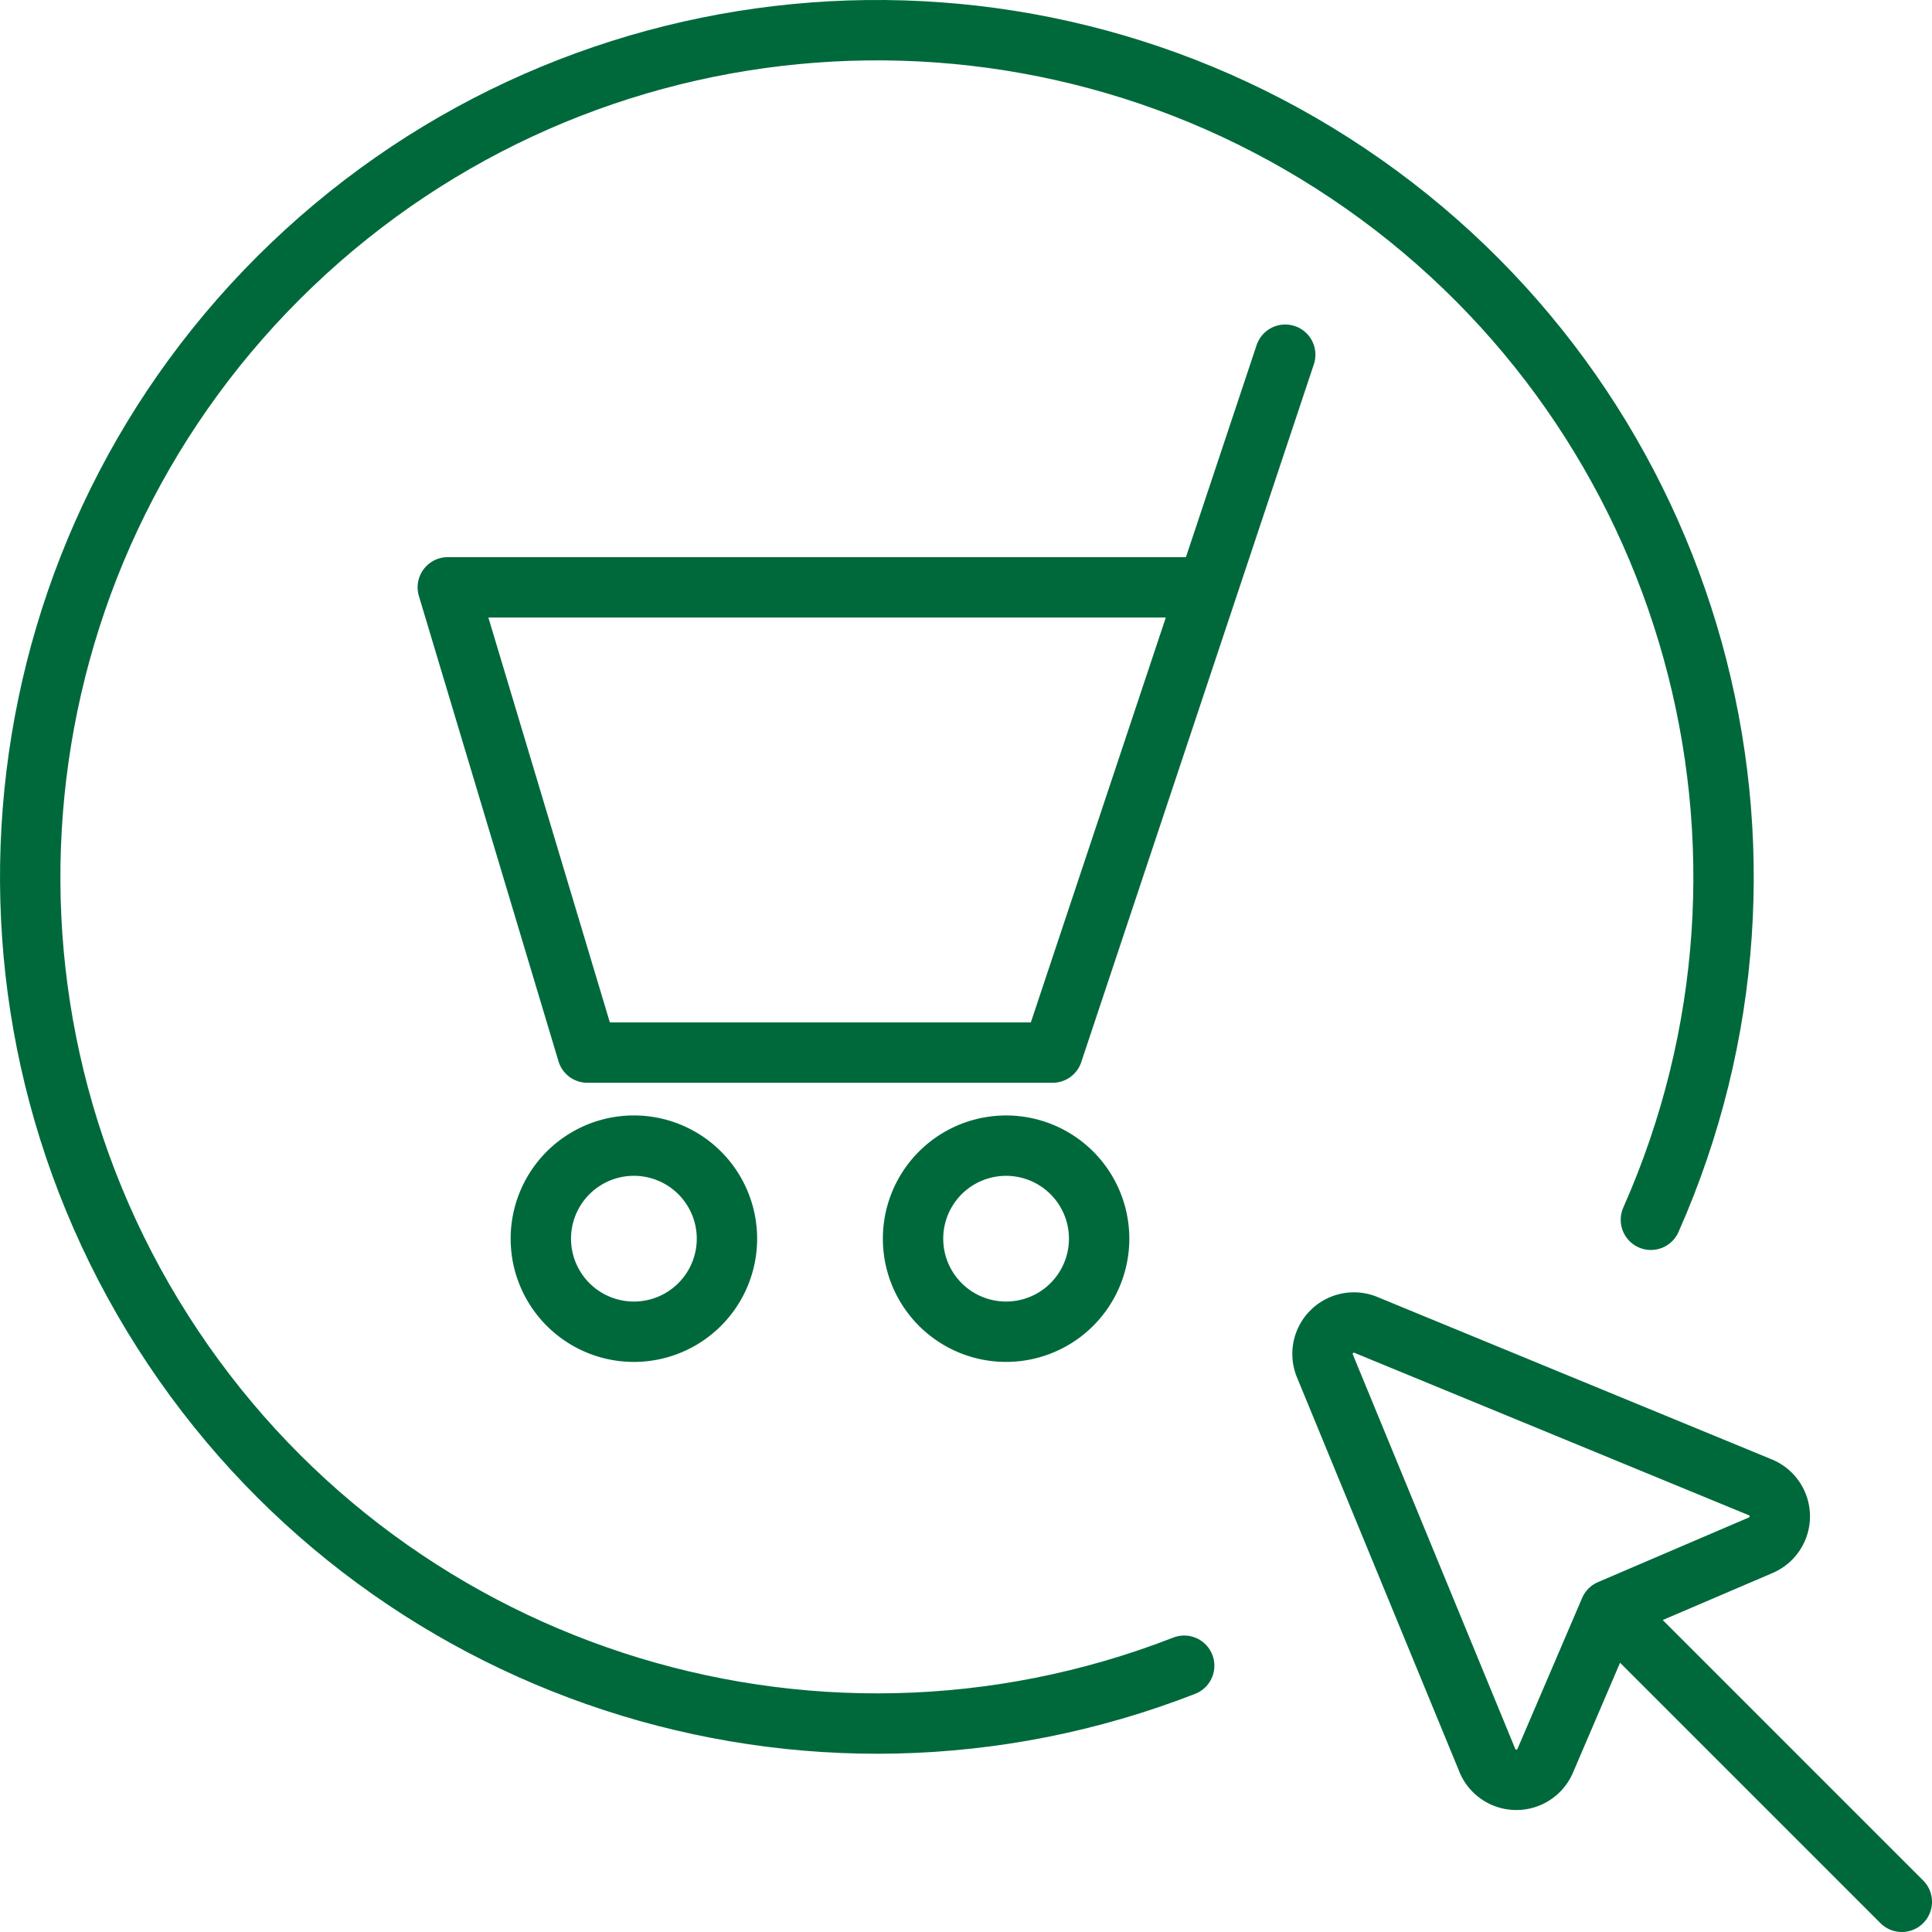
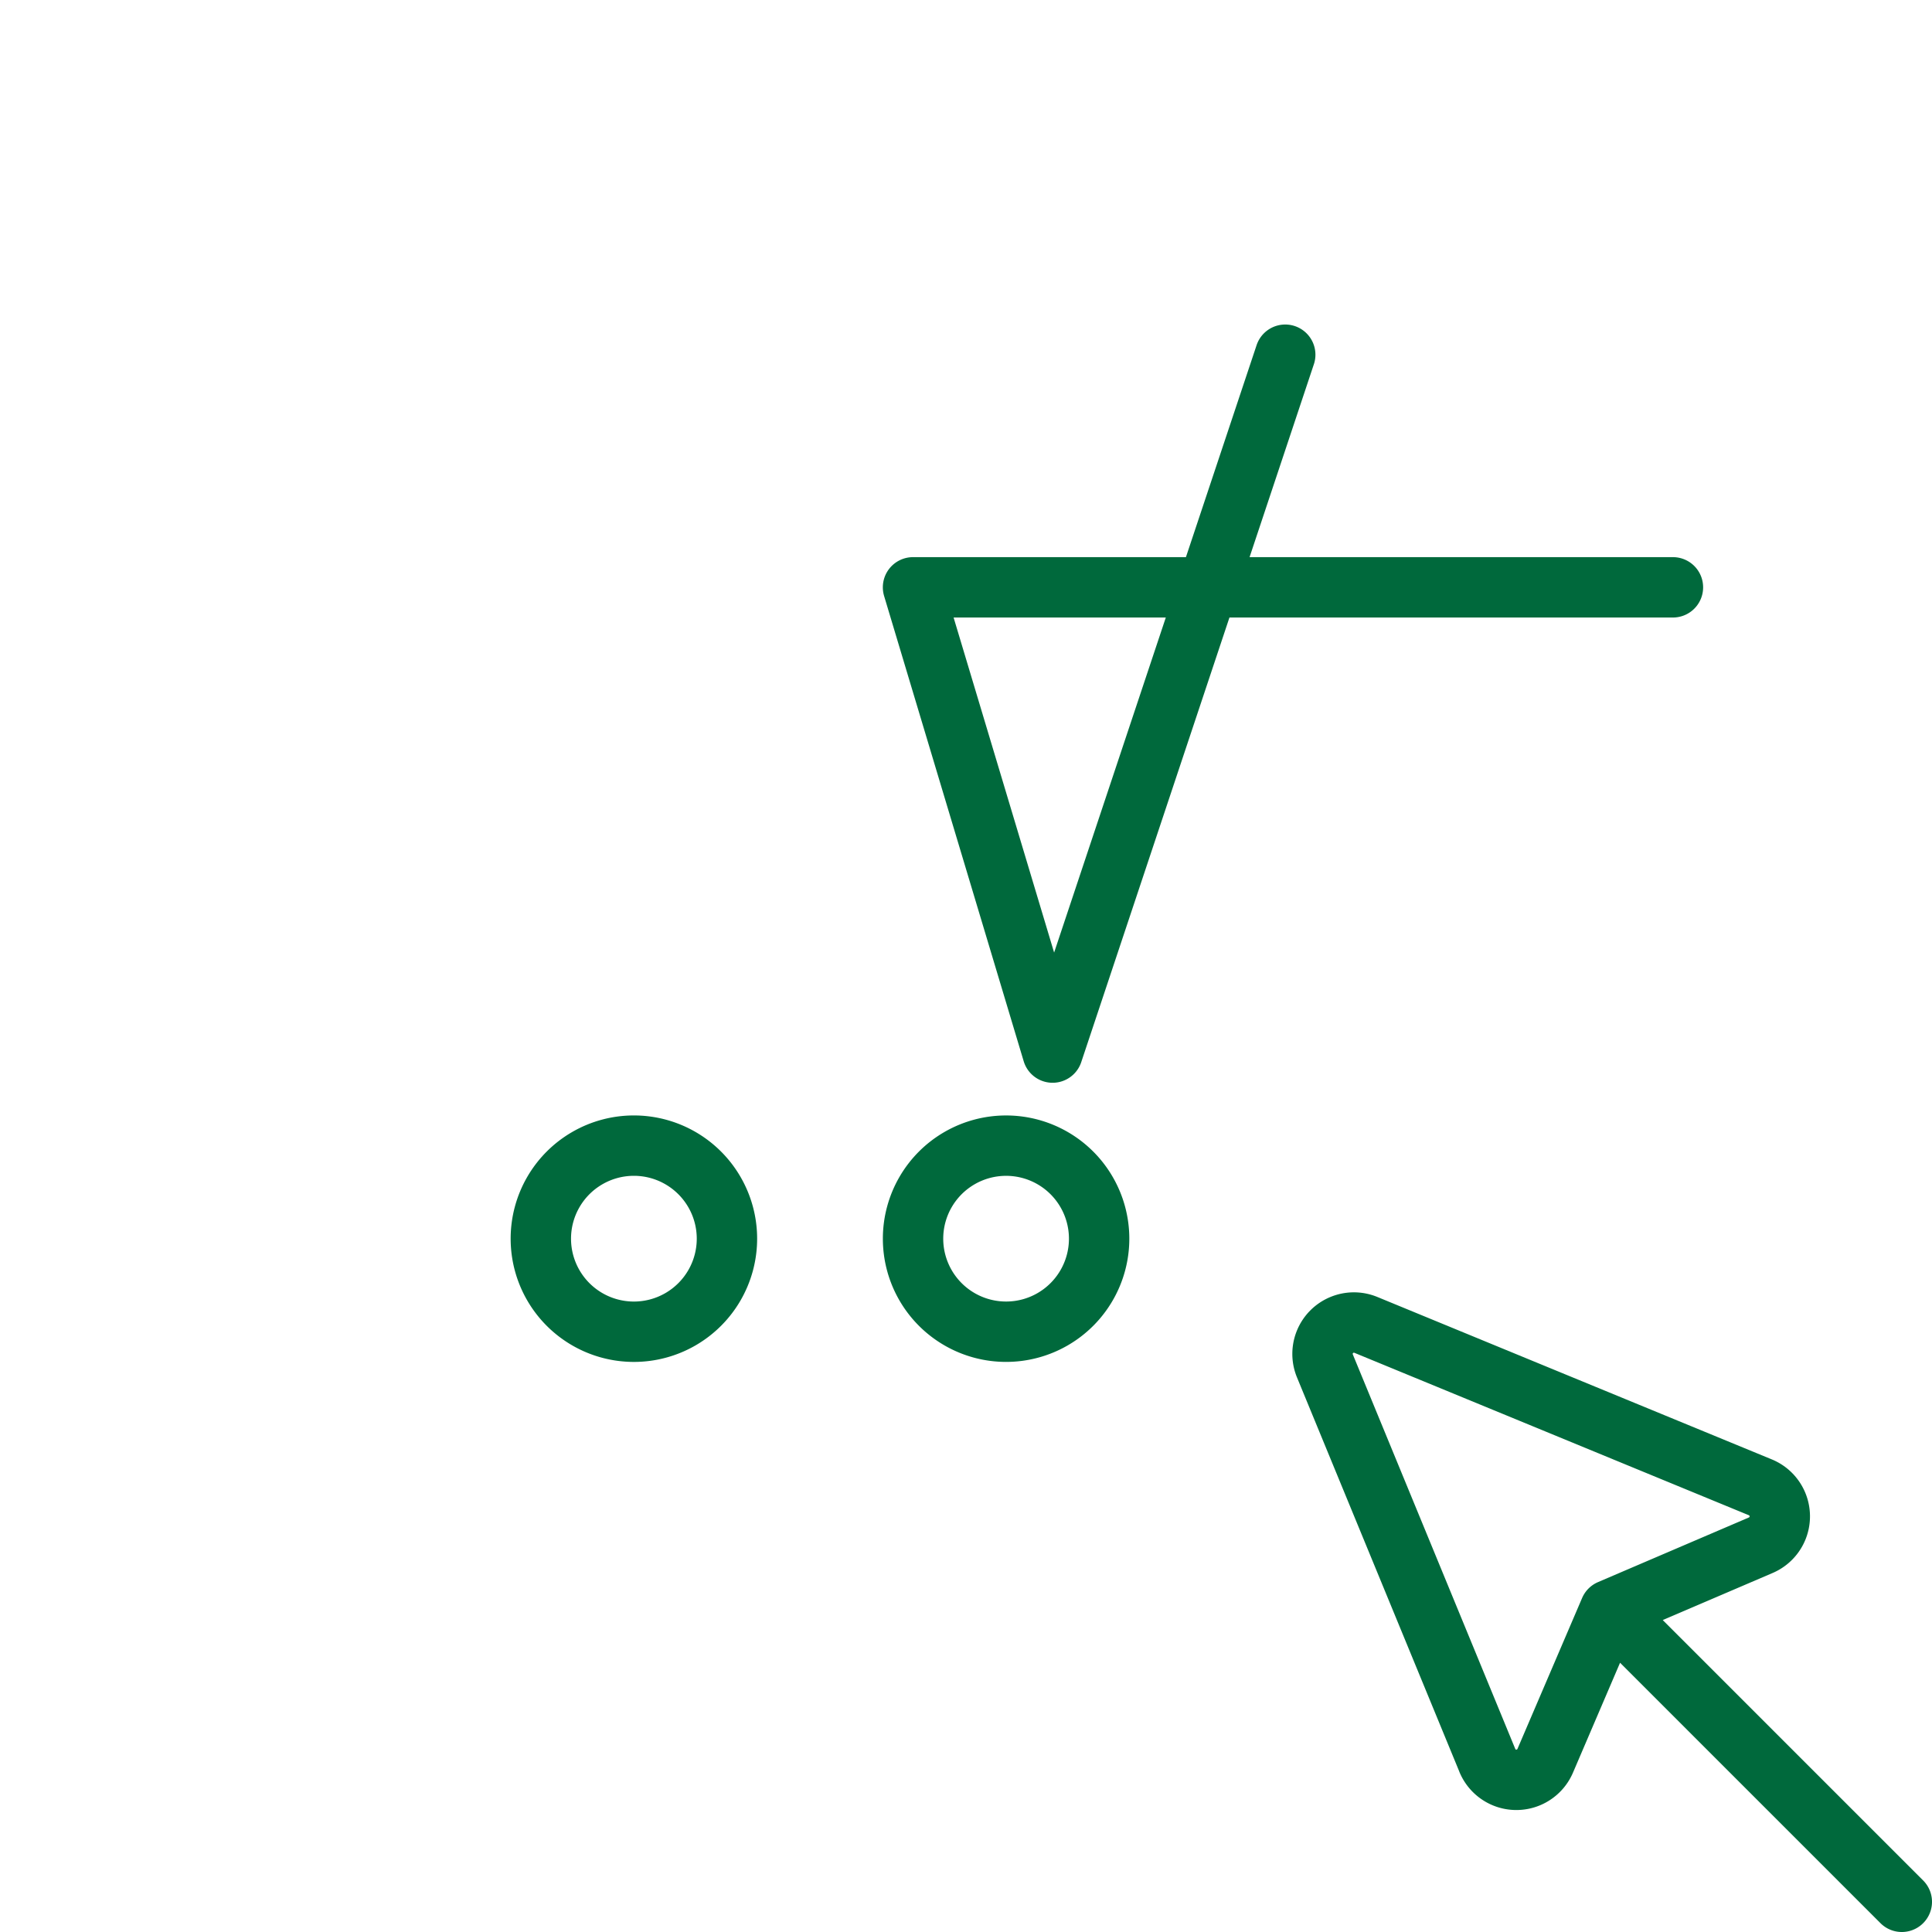
<svg xmlns="http://www.w3.org/2000/svg" width="64" height="64" viewBox="0 0 64 64">
  <g stroke="#00693C" stroke-width="2" fill="none" fill-rule="evenodd" stroke-linecap="round" stroke-linejoin="round">
    <path d="m63 63-9.49-9.49M49.27 58.317a1.04 1.04 0 0 0 1.917.012l2.142-5 5-2.142a1.04 1.04 0 0 0-.012-1.916l-13.072-5.383a1.04 1.04 0 0 0-1.357 1.357l5.383 13.072z" />
-     <path d="M39.228 55.179c-12.475 4.86-26.646.225-33.838-11.068C-1.8 32.818-.008 18.017 9.672 8.768 19.352-.481 34.22-1.598 45.174 6.1c10.953 7.699 14.938 22.066 9.514 34.307" />
-     <path d="M30.246 41.033a3.082 3.082 0 1 0 6.164 0 3.082 3.082 0 0 0-6.164 0zM17.916 41.033a3.082 3.082 0 1 0 6.165 0 3.082 3.082 0 0 0-6.165 0zM42.575 11.75l-7.706 23.118H19.458l-4.624-15.412h25.173" />
+     <path d="M30.246 41.033a3.082 3.082 0 1 0 6.164 0 3.082 3.082 0 0 0-6.164 0zM17.916 41.033a3.082 3.082 0 1 0 6.165 0 3.082 3.082 0 0 0-6.165 0zM42.575 11.75l-7.706 23.118l-4.624-15.412h25.173" />
  </g>
</svg>